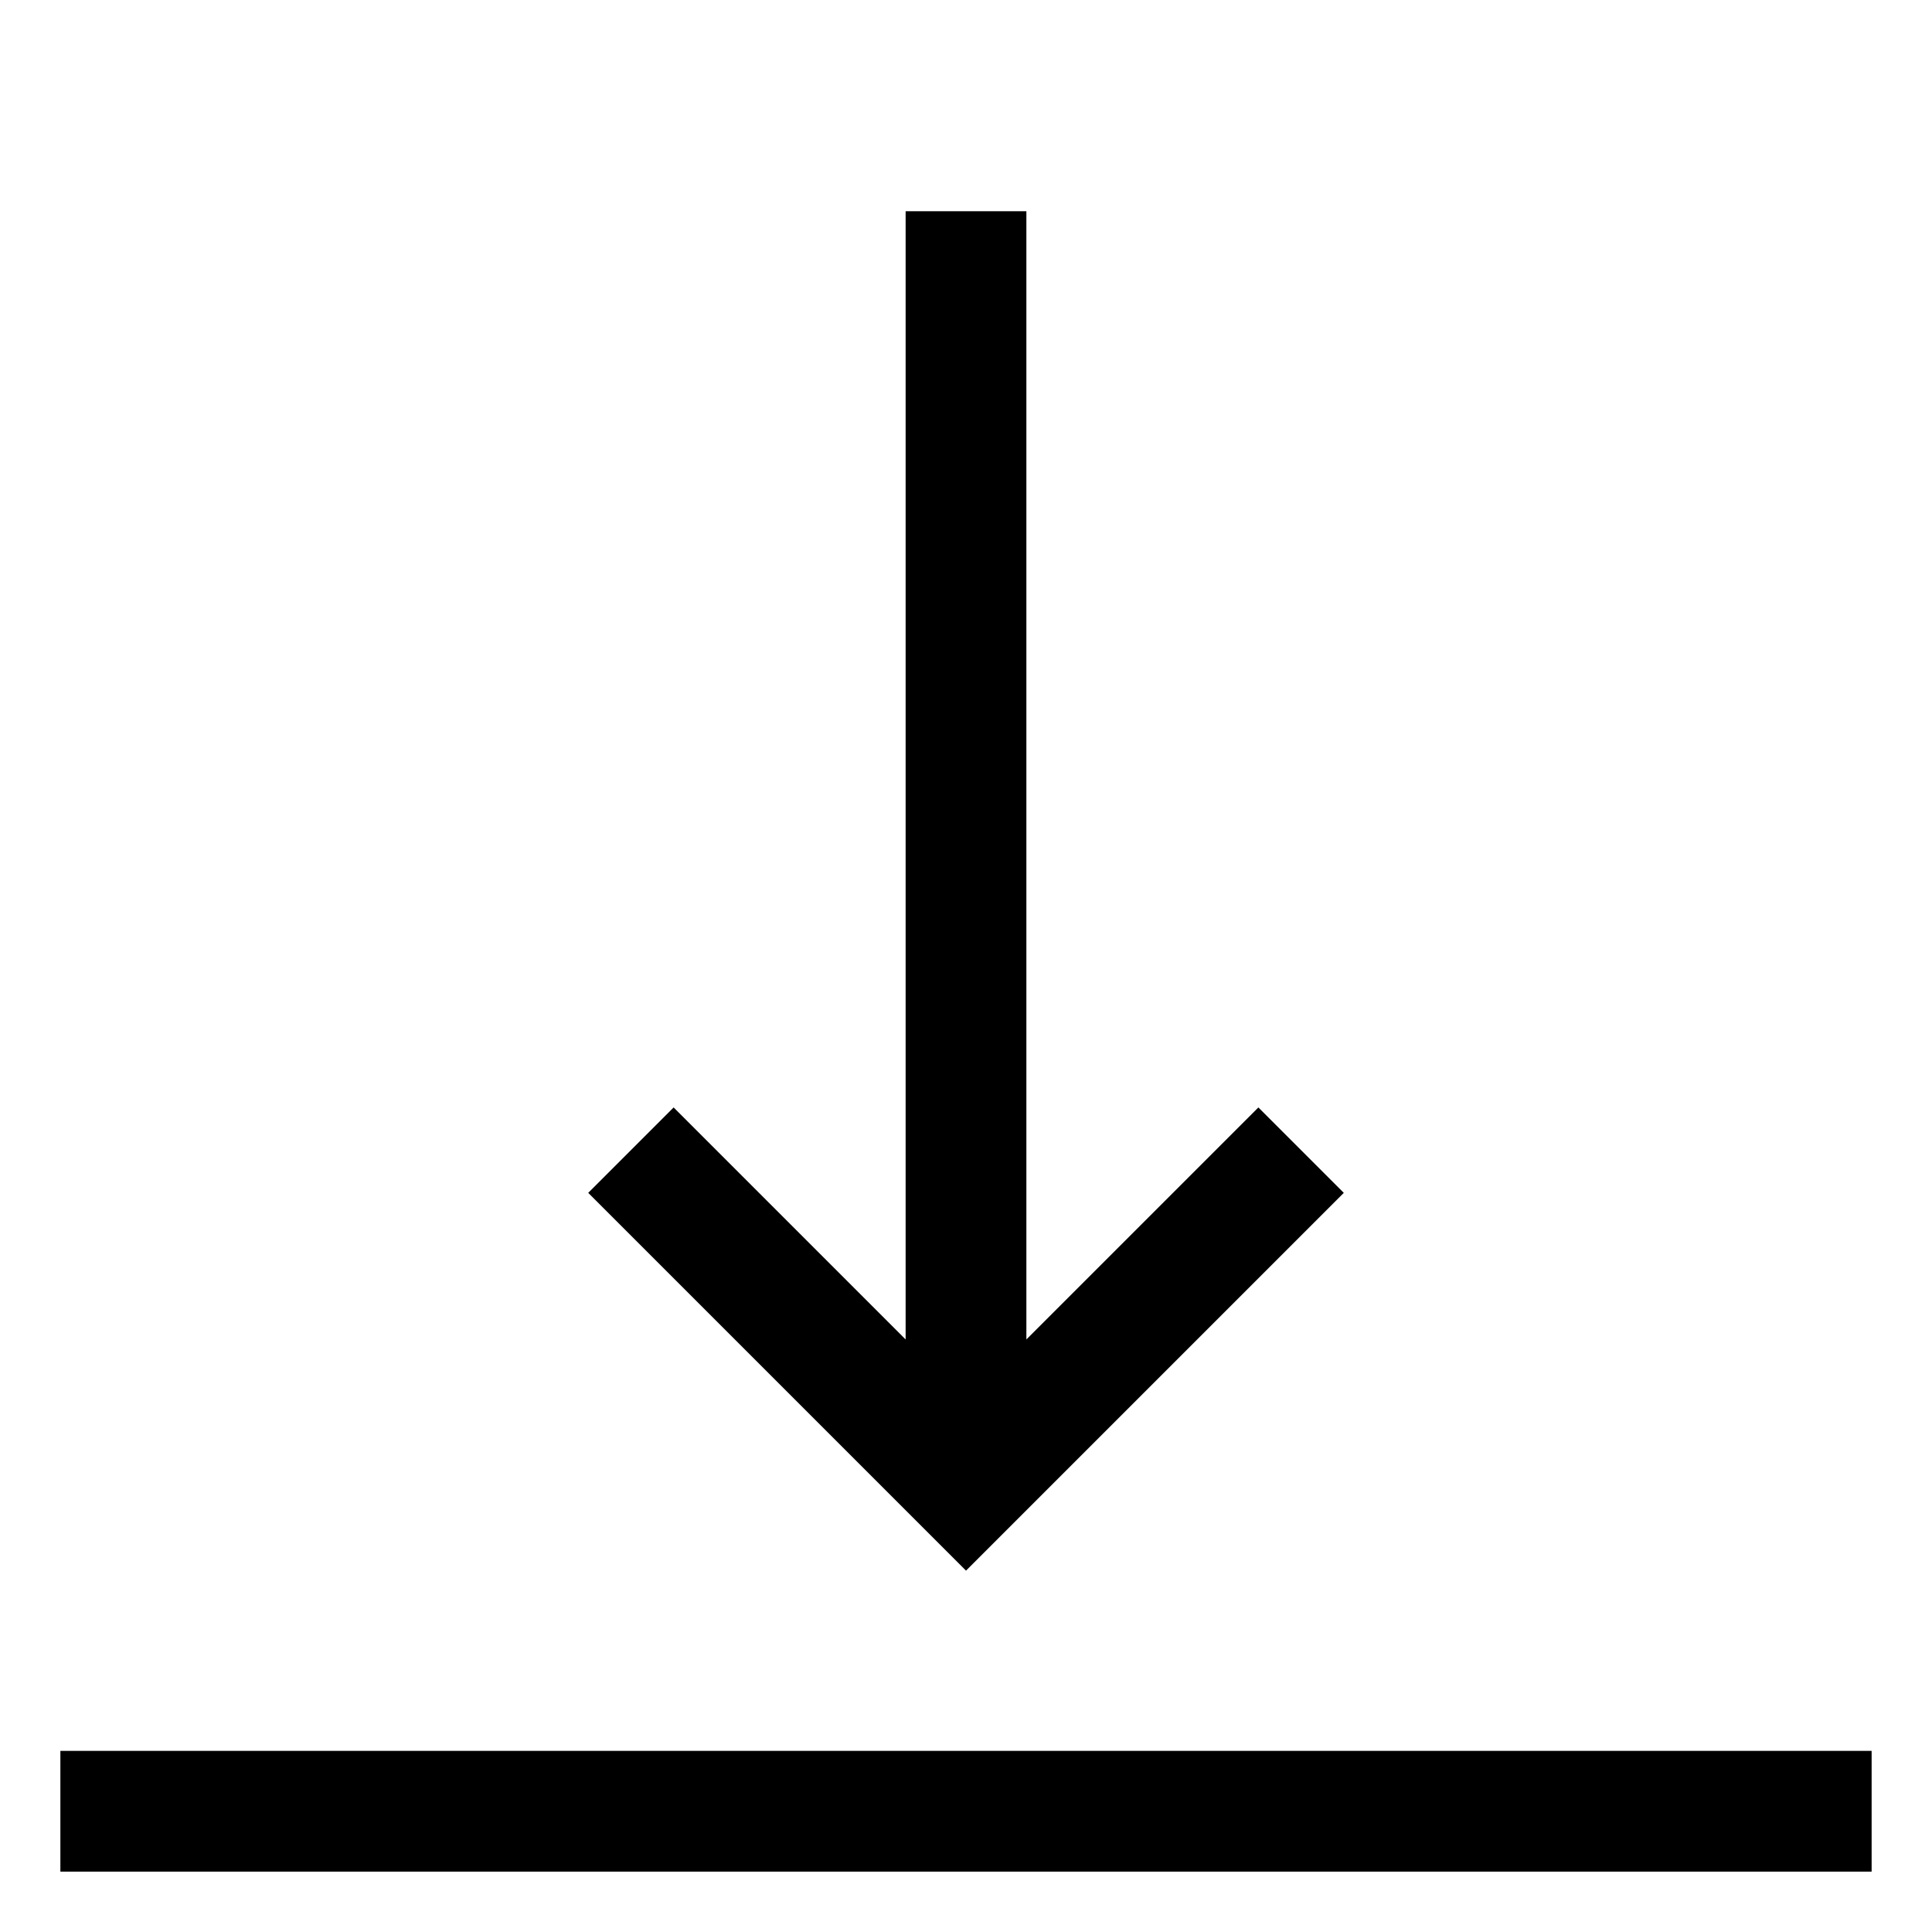
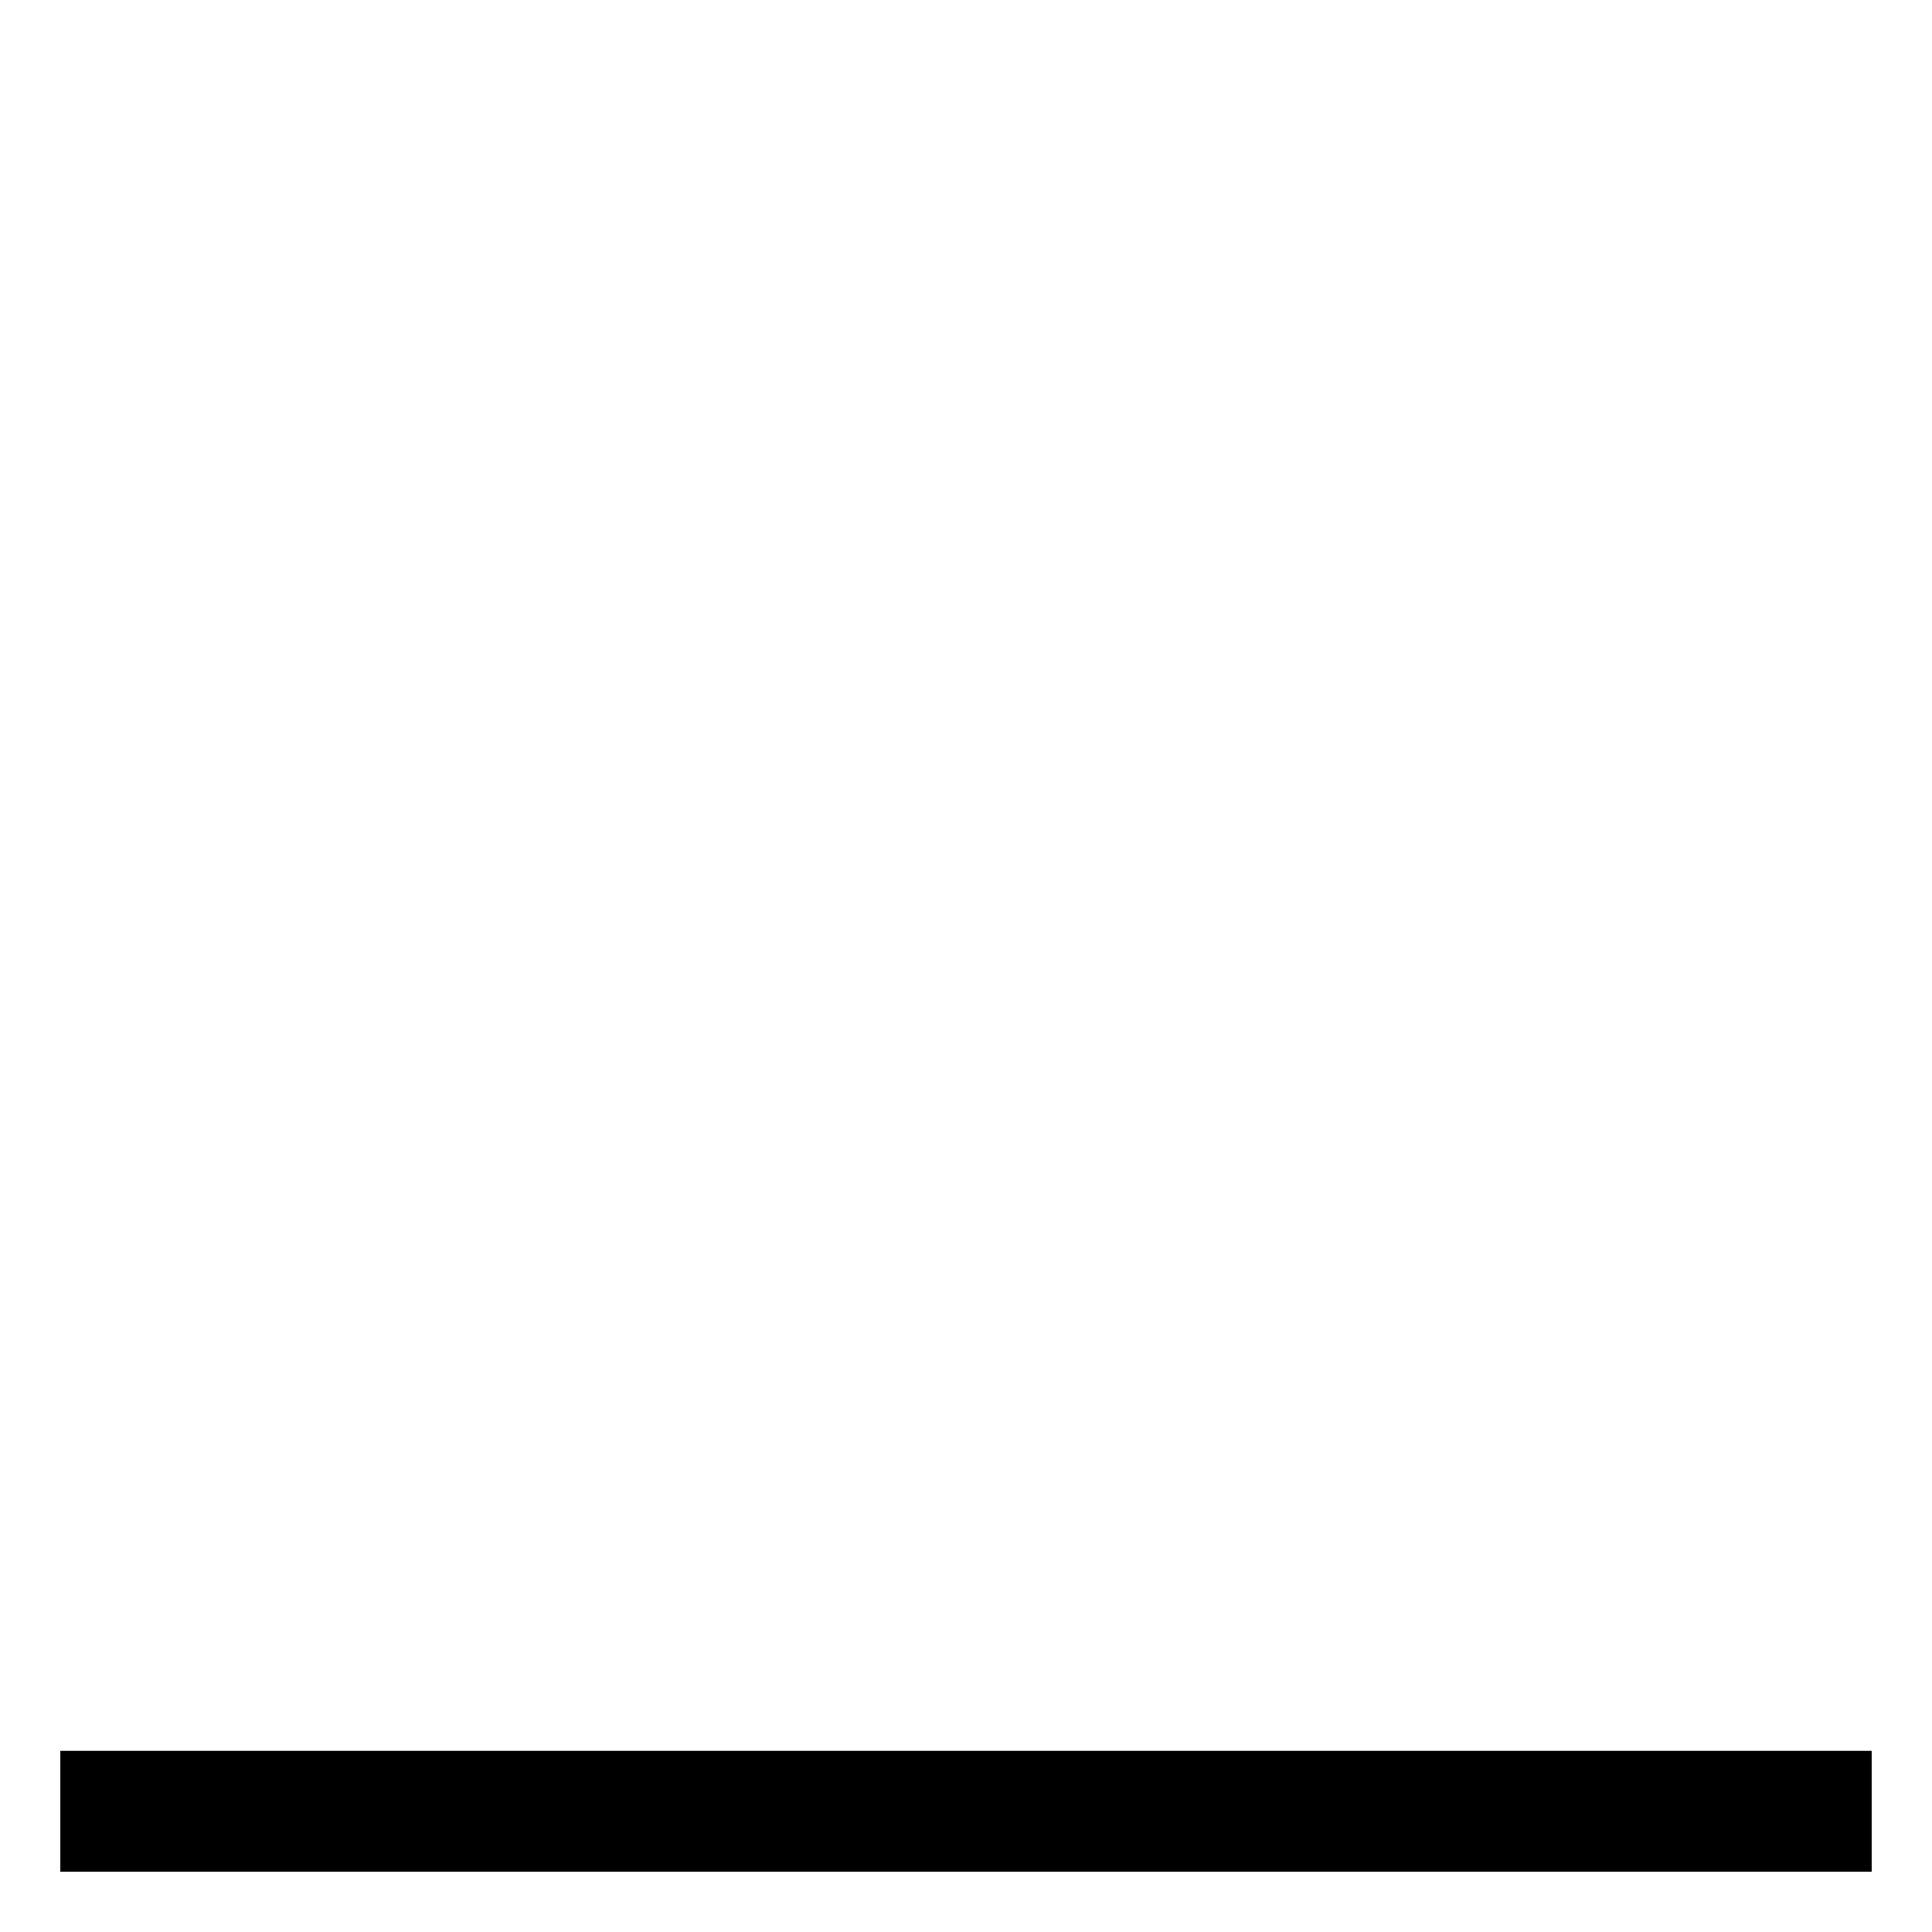
<svg xmlns="http://www.w3.org/2000/svg" version="1.1" width="24" height="24" viewBox="0 0 24 24">
  <title>vertical-align-bottom</title>
-   <path d="M16.693 14.818l-1.061-1.061-2.882 2.882v-14.015h-1.5v14.015l-2.882-2.882-1.061 1.061 4.693 4.693 4.693-4.693z" />
-   <path d="M0.75 21.75h22.5v1.5h-22.5v-1.5z" />
+   <path d="M0.75 21.75h22.5v1.5h-22.5z" />
</svg>